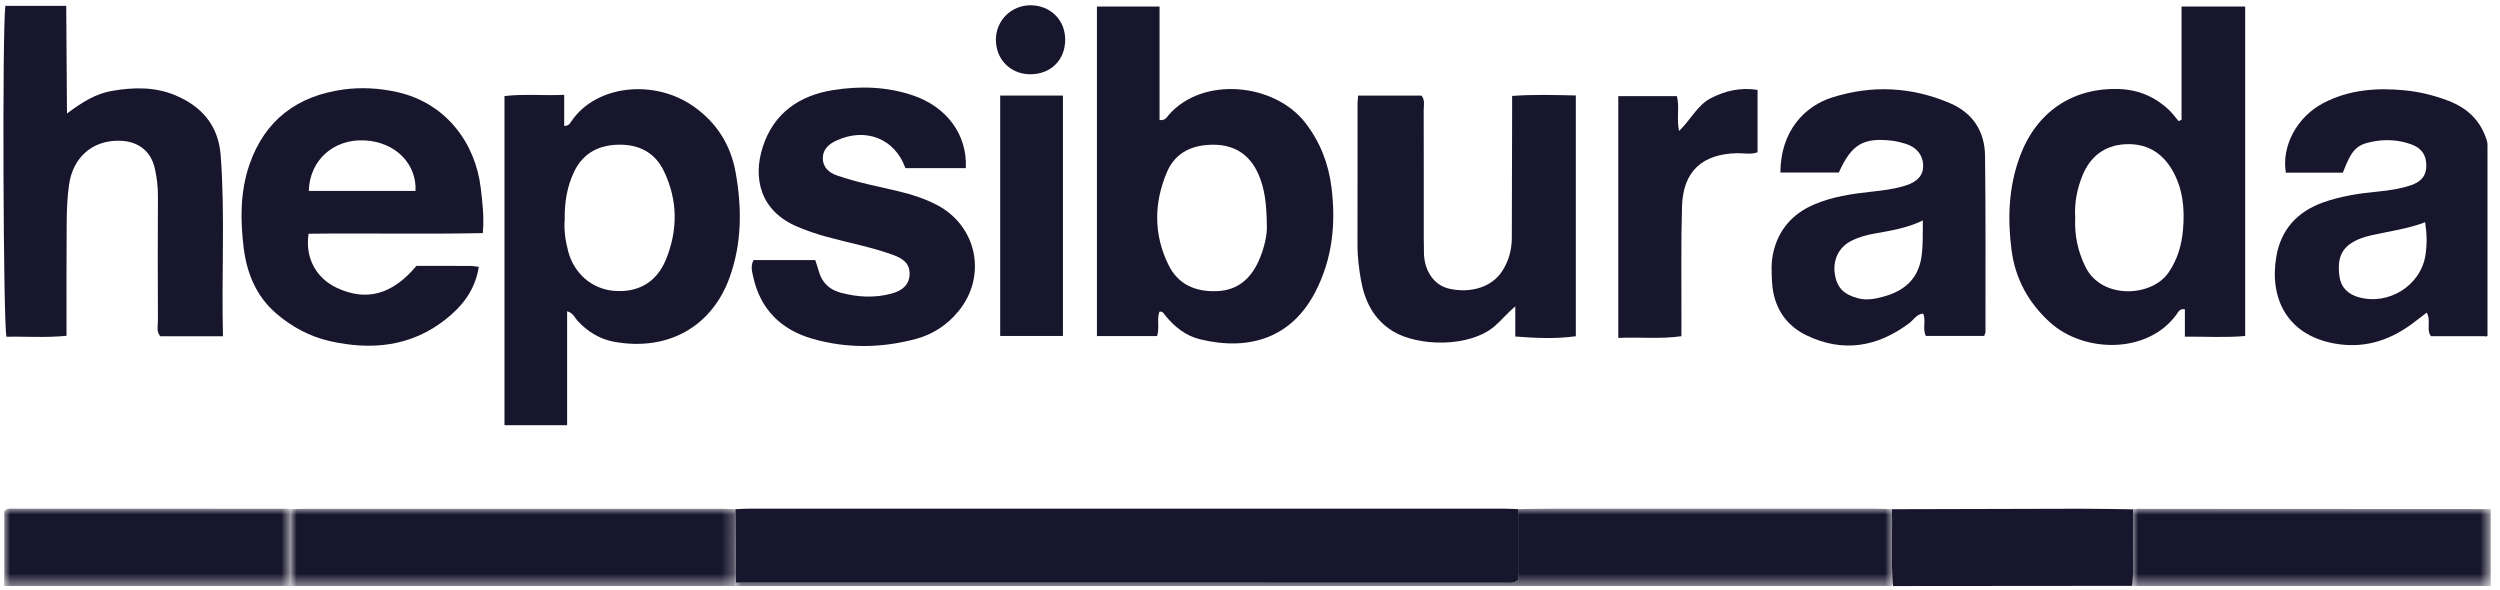
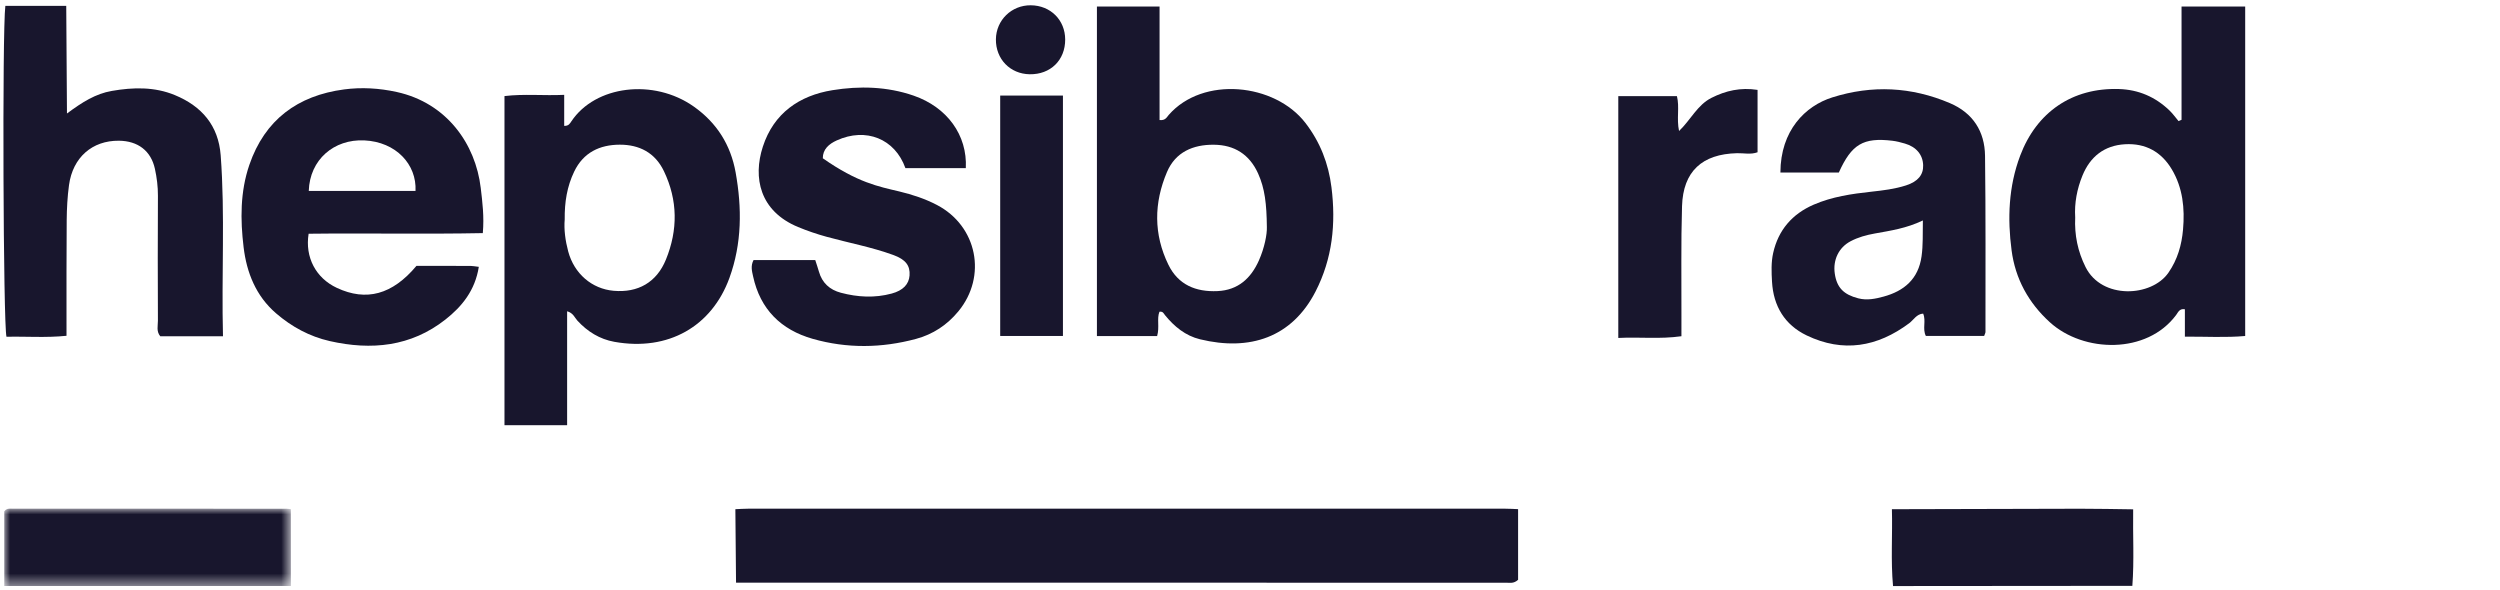
<svg xmlns="http://www.w3.org/2000/svg" xmlns:xlink="http://www.w3.org/1999/xlink" width="212px" height="50px" viewBox="0 0 212 50">
  <title>FDAE2F40-DC1B-4720-93B2-E3964E62B6C1</title>
  <defs>
-     <polygon id="path-1" points="0 0 37.751 0 37.751 6.549 0 6.549" />
-     <polygon id="path-3" points="0 0 98.169 0 98.169 6.558 0 6.558" />
-     <polygon id="path-5" points="0 0 30.39 0 30.39 6.542 0 6.542" />
    <polygon id="path-7" points="0 0 24.308 0 24.308 6.563 0 6.563" />
  </defs>
  <g id="Design" stroke="none" stroke-width="1" fill="none" fill-rule="evenodd">
    <g id="Technical-LP" transform="translate(-1097, -3971)">
      <g id="klantenlogos-copy-2" transform="translate(0, 3792.333)">
        <g id="Group-11" transform="translate(354.692, 156.874)">
          <g id="logoHepsiburada" transform="translate(742.599, 22.241)">
            <g id="Group-3" transform="translate(24.375, 42.696)">
              <mask id="mask-2" fill="white">
                <use xlink:href="#path-1" />
              </mask>
              <g id="Clip-2" />
              <path d="M0,0.035 C0.498,0.023 0.997,0.001 1.495,0.001 C13.063,-0 24.631,-0 36.199,0.001 C36.697,0.001 37.195,0.024 37.694,0.036 C37.713,2.113 37.732,4.19 37.751,6.267 C37.732,6.361 37.713,6.455 37.694,6.549 L0.003,6.549 C0.002,4.378 0.001,2.206 0,0.035" id="Fill-1" fill="#18162D" mask="url(#mask-2)" />
            </g>
            <g id="Group-6" transform="translate(62.069, 42.687)">
              <mask id="mask-4" fill="white">
                <use xlink:href="#path-3" />
              </mask>
              <g id="Clip-5" />
              <path d="M0,6.559 C0.019,6.464 0.038,6.37 0.057,6.276 C21.826,6.279 43.595,6.281 65.364,6.279 C65.669,6.279 66.003,6.374 66.374,6.032 L66.374,0.041 C67.234,0.027 68.094,0.002 68.954,0.002 C78.162,-0.001 87.371,-0 96.58,0.002 C97.078,0.002 97.576,0.03 98.074,0.045 C98.133,2.136 97.97,4.23 98.169,6.32 C98.148,6.408 98.109,6.487 98.052,6.559 L0,6.559 Z" id="Fill-4" fill="#18162D" mask="url(#mask-4)" />
            </g>
            <g id="Group-9" transform="translate(180.532, 42.703)">
              <mask id="mask-6" fill="white">
                <use xlink:href="#path-5" />
              </mask>
              <g id="Clip-8" />
              <path d="M0.069,0.037 C0.158,0.025 0.248,0 0.337,0 C10.355,0.004 20.373,0.01 30.39,0.016 L30.39,6.542 L0.073,6.542 C0.043,6.458 0.019,6.374 0,6.287 C0.164,4.205 0.034,2.12 0.069,0.037" id="Fill-7" fill="#18162D" mask="url(#mask-6)" />
            </g>
            <g id="Group-12" transform="translate(0.069, 42.682)">
              <mask id="mask-8" fill="white">
                <use xlink:href="#path-7" />
              </mask>
              <g id="Clip-11" />
              <path d="M24.305,0.049 C24.306,2.22 24.307,4.392 24.308,6.563 L0,6.563 L0,0.237 C0.214,-0.062 0.505,0.007 0.767,0.007 C8.478,0.004 16.189,0.005 23.9,0.008 C24.035,0.008 24.17,0.034 24.305,0.049" id="Fill-10" fill="#18162D" mask="url(#mask-8)" />
            </g>
-             <path d="M205.392,21.166 C204.995,23.773 202.261,25.481 199.701,24.75 C198.798,24.492 198.208,23.903 198.087,22.945 C197.951,21.865 198.06,20.854 199.078,20.182 C199.615,19.828 200.222,19.635 200.844,19.495 C202.337,19.16 203.861,18.963 205.363,18.398 C205.515,19.382 205.525,20.285 205.392,21.166 M210.596,11.479 C210.08,9.806 208.986,8.733 207.333,8.1 C206.131,7.639 204.903,7.338 203.645,7.213 C201.264,6.975 198.908,7.157 196.744,8.284 C194.48,9.462 193.17,11.951 193.55,14.194 L198.381,14.194 C199.131,12.266 199.501,11.842 200.873,11.567 C202.003,11.341 203.138,11.404 204.229,11.81 C205.066,12.122 205.453,12.7 205.461,13.569 C205.469,14.402 205.081,14.948 204.165,15.256 C203.262,15.561 202.319,15.704 201.368,15.795 C199.785,15.946 198.213,16.181 196.71,16.718 C194.527,17.499 193.136,19.005 192.742,21.306 C192.134,24.86 193.667,27.912 197.571,28.663 C200.009,29.133 202.152,28.517 204.119,27.107 C204.58,26.777 205.023,26.42 205.495,26.06 C205.89,26.768 205.425,27.512 205.86,28.064 L210.396,28.064 L210.527,28.09 L210.649,28.037 L210.649,12.267 L210.649,11.995 C210.649,11.89 210.659,11.684 210.596,11.479" id="Fill-16" fill="#18162D" />
            <path d="M128.443,42.728 L128.443,48.718 C128.072,49.06 127.738,48.966 127.433,48.966 C105.664,48.968 83.895,48.965 62.125,48.963 C62.106,46.886 62.087,44.808 62.068,42.732 C62.431,42.717 62.793,42.689 63.155,42.689 C84.555,42.687 105.955,42.687 127.355,42.689 C127.718,42.689 128.08,42.714 128.443,42.728" id="Fill-18" fill="#18162D" />
            <path d="M107.139,18.809 C107.12,16.855 106.967,15.526 106.393,14.259 C105.659,12.638 104.379,11.839 102.643,11.825 C100.888,11.81 99.391,12.441 98.669,14.14 C97.557,16.756 97.525,19.415 98.79,22.003 C99.623,23.707 101.118,24.32 102.951,24.237 C104.702,24.159 105.791,23.146 106.461,21.646 C106.942,20.567 107.161,19.411 107.139,18.809 M97.833,28.052 L92.728,28.052 L92.728,0.105 L98.04,0.105 L98.04,9.733 C98.536,9.787 98.652,9.488 98.816,9.3 C101.722,5.974 107.808,6.602 110.409,9.977 C111.658,11.598 112.366,13.417 112.618,15.437 C113.002,18.513 112.705,21.474 111.267,24.273 C109.265,28.168 105.695,29.351 101.473,28.324 C100.228,28.022 99.291,27.245 98.499,26.275 C98.392,26.145 98.338,25.942 98.029,25.987 C97.793,26.592 98.055,27.278 97.833,28.052" id="Fill-20" fill="#18162D" />
            <path d="M175.686,17.991 C175.618,19.481 175.902,20.87 176.564,22.198 C177.944,24.968 182.165,24.739 183.59,22.68 C184.367,21.558 184.717,20.324 184.831,19.01 C184.987,17.229 184.815,15.483 183.877,13.91 C182.993,12.428 181.652,11.684 179.91,11.784 C178.146,11.886 176.954,12.841 176.302,14.439 C175.838,15.576 175.61,16.773 175.686,17.991 M184.987,28.099 L184.987,25.778 C184.531,25.694 184.408,26.042 184.25,26.256 C181.764,29.613 176.398,29.474 173.542,26.884 C171.716,25.227 170.607,23.18 170.292,20.787 C169.935,18.082 170.033,15.379 171.015,12.765 C172.41,9.05 175.446,6.977 179.399,7.102 C181.059,7.155 182.486,7.772 183.677,8.916 C183.962,9.19 184.194,9.518 184.451,9.822 C184.536,9.784 184.62,9.747 184.704,9.71 L184.704,4.913 L184.704,0.106 L190.101,0.106 L190.101,28.044 C188.444,28.193 186.79,28.091 184.987,28.099" id="Fill-22" fill="#18162D" />
            <path d="M47.596,18.163 C47.523,19.011 47.647,19.952 47.893,20.875 C48.399,22.759 49.899,24.048 51.745,24.211 C53.799,24.393 55.391,23.507 56.184,21.553 C57.199,19.055 57.193,16.537 56.009,14.065 C55.256,12.492 53.915,11.818 52.265,11.821 C50.575,11.825 49.179,12.477 48.399,14.105 C47.799,15.358 47.578,16.679 47.596,18.163 M47.801,25.947 L47.801,35.61 L42.489,35.61 L42.489,7.699 C44.148,7.5 45.803,7.676 47.553,7.595 L47.553,10.226 C47.928,10.244 48.044,10.018 48.159,9.846 C50.186,6.801 55.134,6.182 58.544,8.59 C60.499,9.971 61.672,11.845 62.089,14.166 C62.632,17.186 62.63,20.194 61.563,23.126 C60.081,27.197 56.405,29.367 51.804,28.538 C50.57,28.316 49.526,27.673 48.67,26.739 C48.436,26.483 48.326,26.096 47.801,25.947" id="Fill-24" fill="#18162D" />
            <path d="M18.618,28.07 L13.303,28.07 C12.949,27.652 13.102,27.18 13.1,26.748 C13.086,23.215 13.081,19.683 13.101,16.15 C13.105,15.372 13.008,14.609 12.844,13.863 C12.509,12.334 11.395,11.501 9.796,11.485 C7.531,11.462 5.881,12.899 5.561,15.247 C5.427,16.23 5.374,17.229 5.365,18.221 C5.338,21.159 5.352,24.097 5.349,27.035 C5.349,27.342 5.349,27.649 5.349,28.027 C3.585,28.208 1.915,28.069 0.259,28.11 C-0.016,27.147 -0.109,2.236 0.162,0.048 L2.694,0.048 L5.326,0.048 C5.346,3.055 5.366,5.995 5.388,9.177 C6.694,8.206 7.818,7.502 9.187,7.263 C11.011,6.945 12.816,6.904 14.543,7.619 C16.811,8.558 18.232,10.189 18.423,12.72 C18.804,17.781 18.483,22.845 18.618,28.07" id="Fill-26" fill="#18162D" />
            <path d="M34.945,15.741 C35.055,13.496 33.291,11.583 30.606,11.457 C28.027,11.337 25.975,13.092 25.893,15.741 L34.945,15.741 Z M40.312,22.18 C39.997,24.184 38.881,25.546 37.484,26.646 C34.558,28.951 31.201,29.276 27.669,28.475 C25.954,28.086 24.444,27.263 23.119,26.122 C21.41,24.649 20.627,22.672 20.367,20.521 C20.085,18.178 20.072,15.815 20.853,13.535 C22.164,9.712 24.949,7.658 28.885,7.135 C30.365,6.939 31.868,7.026 33.358,7.354 C37.603,8.289 40.035,11.765 40.475,15.486 C40.617,16.69 40.774,17.91 40.652,19.32 C35.72,19.419 30.79,19.313 25.88,19.373 C25.559,21.373 26.497,23.132 28.271,23.962 C30.774,25.134 32.98,24.539 35.024,22.099 C36.521,22.099 38.065,22.097 39.61,22.101 C39.786,22.102 39.963,22.14 40.312,22.18 L40.312,22.18 Z" id="Fill-28" fill="#18162D" />
            <path d="M162.768,18.246 C161.367,18.919 160.022,19.113 158.69,19.353 C157.972,19.482 157.273,19.672 156.629,20.015 C155.629,20.548 155.131,21.597 155.298,22.753 C155.472,23.956 156.064,24.532 157.288,24.85 C158.037,25.044 158.758,24.888 159.434,24.704 C161.173,24.231 162.388,23.218 162.657,21.29 C162.79,20.339 162.75,19.404 162.768,18.246 M155.641,14.184 L150.687,14.184 C150.697,10.61 152.798,8.535 155.082,7.813 C158.46,6.745 161.796,6.911 165.054,8.295 C167.015,9.127 168.014,10.696 168.04,12.766 C168.103,17.744 168.074,22.724 168.077,27.703 C168.077,27.785 168.025,27.867 167.966,28.037 L163.02,28.037 C162.712,27.431 163.06,26.764 162.792,26.146 C162.235,26.18 161.987,26.679 161.605,26.964 C158.905,28.979 156.001,29.477 152.918,27.997 C151.054,27.103 150.094,25.512 149.976,23.445 C149.93,22.631 149.895,21.805 150.073,21.008 C150.507,19.065 151.682,17.7 153.509,16.907 C155.067,16.231 156.731,15.99 158.403,15.808 C159.398,15.7 160.389,15.58 161.342,15.273 C162.356,14.946 162.82,14.373 162.792,13.555 C162.762,12.671 162.206,12.004 161.243,11.725 C160.895,11.625 160.541,11.53 160.183,11.488 C157.715,11.193 156.725,11.78 155.641,14.184" id="Fill-30" fill="#18162D" />
-             <path d="M68.843,21.608 C68.962,21.98 69.067,22.279 69.153,22.583 C69.424,23.543 70.07,24.127 71.017,24.378 C72.444,24.756 73.886,24.835 75.323,24.446 C76.289,24.184 76.785,23.656 76.839,22.915 C76.901,22.07 76.503,21.553 75.45,21.171 C73.615,20.504 71.693,20.15 69.816,19.634 C68.983,19.406 68.171,19.129 67.376,18.799 C64.126,17.449 63.547,14.609 64.398,11.99 C65.319,9.154 67.49,7.654 70.307,7.199 C72.596,6.828 74.932,6.884 77.182,7.661 C80.023,8.642 81.752,11.011 81.61,13.809 L76.488,13.809 C75.6,11.316 73.137,10.333 70.662,11.46 C70.002,11.76 69.48,12.208 69.483,12.973 C69.486,13.746 70.002,14.194 70.7,14.437 C72.418,15.033 74.205,15.367 75.968,15.787 C77.077,16.052 78.149,16.405 79.157,16.931 C82.578,18.718 83.433,22.982 80.974,25.959 C80.023,27.111 78.825,27.903 77.381,28.292 C74.468,29.076 71.534,29.112 68.635,28.288 C65.934,27.52 64.173,25.775 63.57,22.982 C63.476,22.55 63.349,22.107 63.608,21.608 L68.843,21.608 Z" id="Fill-32" fill="#18162D" />
-             <path d="M114.877,7.659 L120.257,7.659 C120.565,8.059 120.437,8.482 120.438,8.876 C120.449,12.5 120.444,16.125 120.445,19.75 C120.445,20.157 120.46,20.565 120.461,20.972 C120.466,22.371 121.208,23.728 122.624,24.039 C124.436,24.437 126.218,23.901 127.094,22.543 C127.65,21.682 127.909,20.736 127.911,19.716 C127.919,16.181 127.928,12.648 127.937,9.114 C127.938,8.667 127.937,8.221 127.937,7.686 C129.775,7.553 131.521,7.608 133.339,7.647 L133.339,28.066 C131.663,28.294 129.975,28.232 128.205,28.087 L128.205,25.535 C127.493,26.129 127.027,26.719 126.467,27.202 C124.36,29.025 119.983,28.967 117.812,27.63 C116.181,26.627 115.425,25.064 115.112,23.266 C114.942,22.29 114.821,21.299 114.823,20.297 C114.834,16.31 114.827,12.323 114.829,8.336 C114.829,8.16 114.853,7.984 114.877,7.659" id="Fill-34" fill="#18162D" />
+             <path d="M68.843,21.608 C68.962,21.98 69.067,22.279 69.153,22.583 C69.424,23.543 70.07,24.127 71.017,24.378 C72.444,24.756 73.886,24.835 75.323,24.446 C76.289,24.184 76.785,23.656 76.839,22.915 C76.901,22.07 76.503,21.553 75.45,21.171 C73.615,20.504 71.693,20.15 69.816,19.634 C68.983,19.406 68.171,19.129 67.376,18.799 C64.126,17.449 63.547,14.609 64.398,11.99 C65.319,9.154 67.49,7.654 70.307,7.199 C72.596,6.828 74.932,6.884 77.182,7.661 C80.023,8.642 81.752,11.011 81.61,13.809 L76.488,13.809 C75.6,11.316 73.137,10.333 70.662,11.46 C70.002,11.76 69.48,12.208 69.483,12.973 C72.418,15.033 74.205,15.367 75.968,15.787 C77.077,16.052 78.149,16.405 79.157,16.931 C82.578,18.718 83.433,22.982 80.974,25.959 C80.023,27.111 78.825,27.903 77.381,28.292 C74.468,29.076 71.534,29.112 68.635,28.288 C65.934,27.52 64.173,25.775 63.57,22.982 C63.476,22.55 63.349,22.107 63.608,21.608 L68.843,21.608 Z" id="Fill-32" fill="#18162D" />
            <path d="M142.294,28.064 C140.447,28.325 138.738,28.115 136.94,28.21 L136.94,7.705 L141.913,7.705 C142.149,8.652 141.868,9.613 142.093,10.661 C143.087,9.713 143.642,8.453 144.846,7.848 C146.05,7.242 147.308,6.95 148.75,7.174 L148.75,12.463 C148.176,12.677 147.586,12.529 147.014,12.543 C144.046,12.613 142.435,14.082 142.345,17.041 C142.251,20.163 142.305,23.289 142.295,26.413 C142.293,26.908 142.294,27.403 142.294,28.064" id="Fill-36" fill="#18162D" />
            <path d="M180.532,49.232 C173.767,49.238 167.003,49.244 160.238,49.249 C160.039,47.08 160.202,44.905 160.143,42.733 C165.463,42.719 170.783,42.699 176.103,42.692 C177.602,42.69 179.102,42.725 180.601,42.743 C180.566,44.906 180.696,47.071 180.532,49.232" id="Fill-38" fill="#18162D" />
            <polygon id="Fill-40" fill="#18162D" points="84.526 28.042 89.846 28.042 89.846 7.656 84.526 7.656" />
            <path d="M87.025,5.849 C85.365,5.822 84.143,4.557 84.162,2.885 C84.18,1.262 85.487,-0.013 87.118,0 C88.794,0.013 90.035,1.249 90.037,2.906 C90.04,4.657 88.79,5.878 87.025,5.849 Z" id="Fill-42" fill="#18162D" />
          </g>
        </g>
      </g>
    </g>
  </g>
</svg>